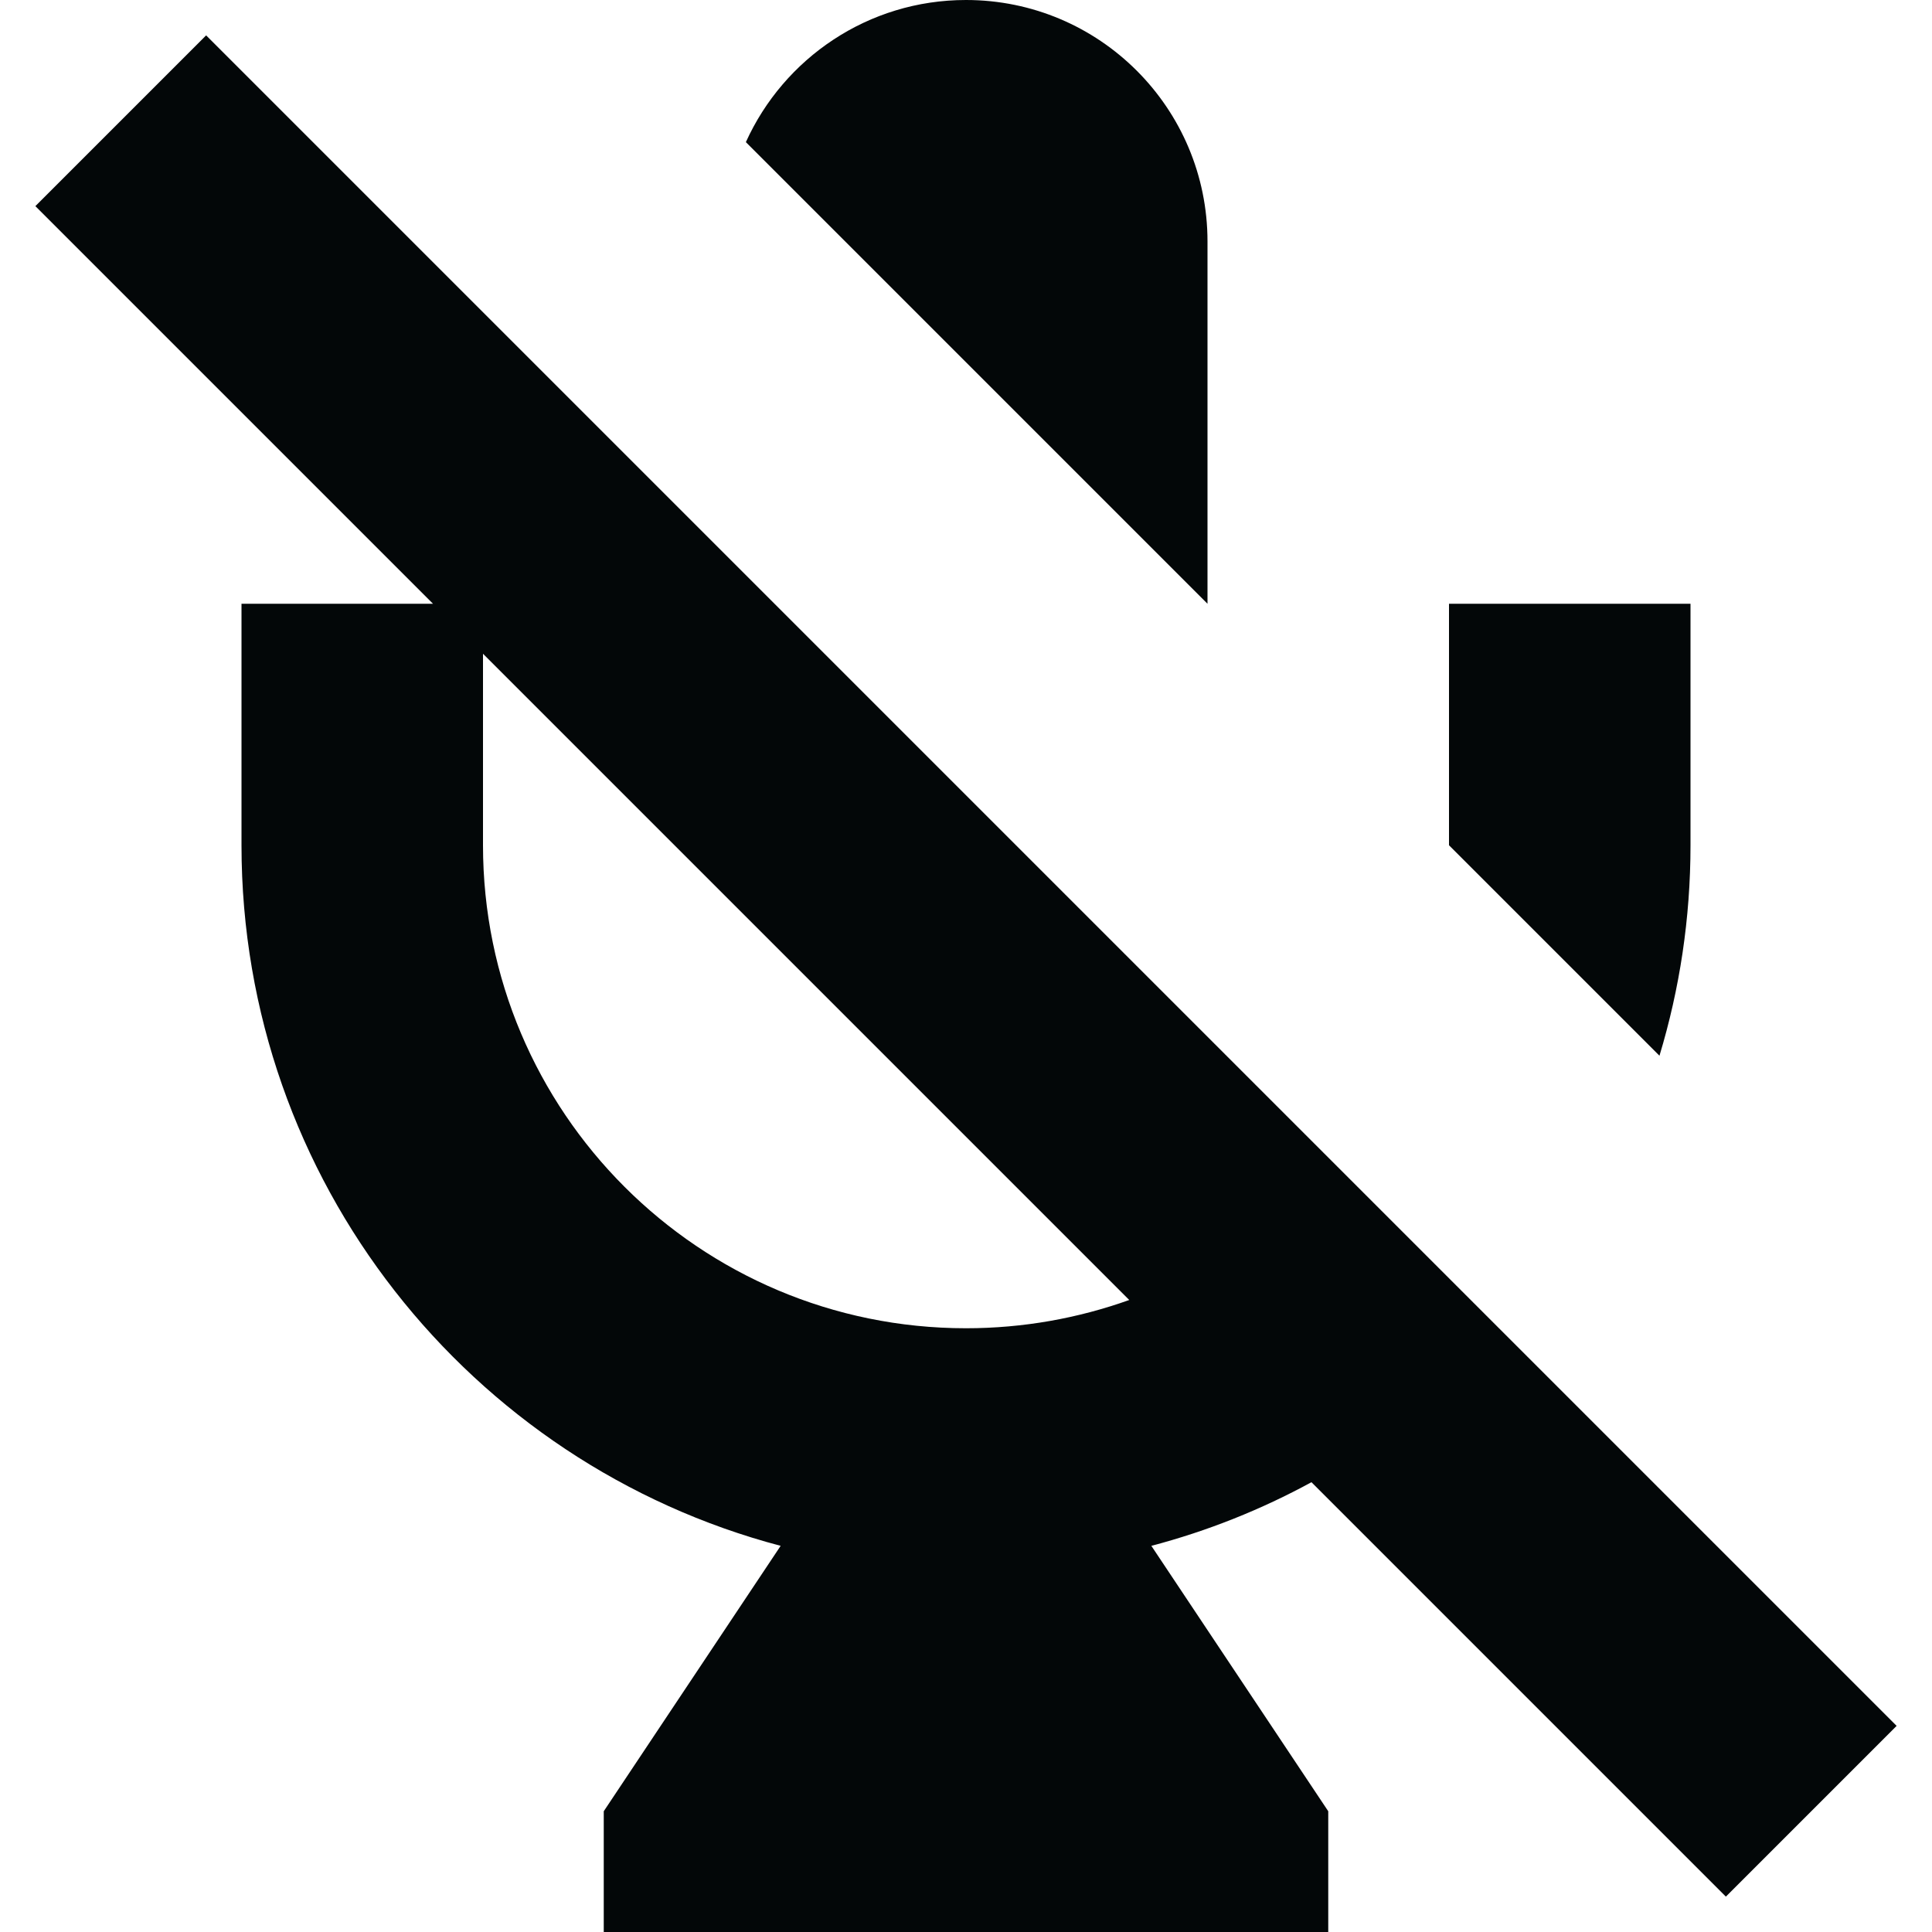
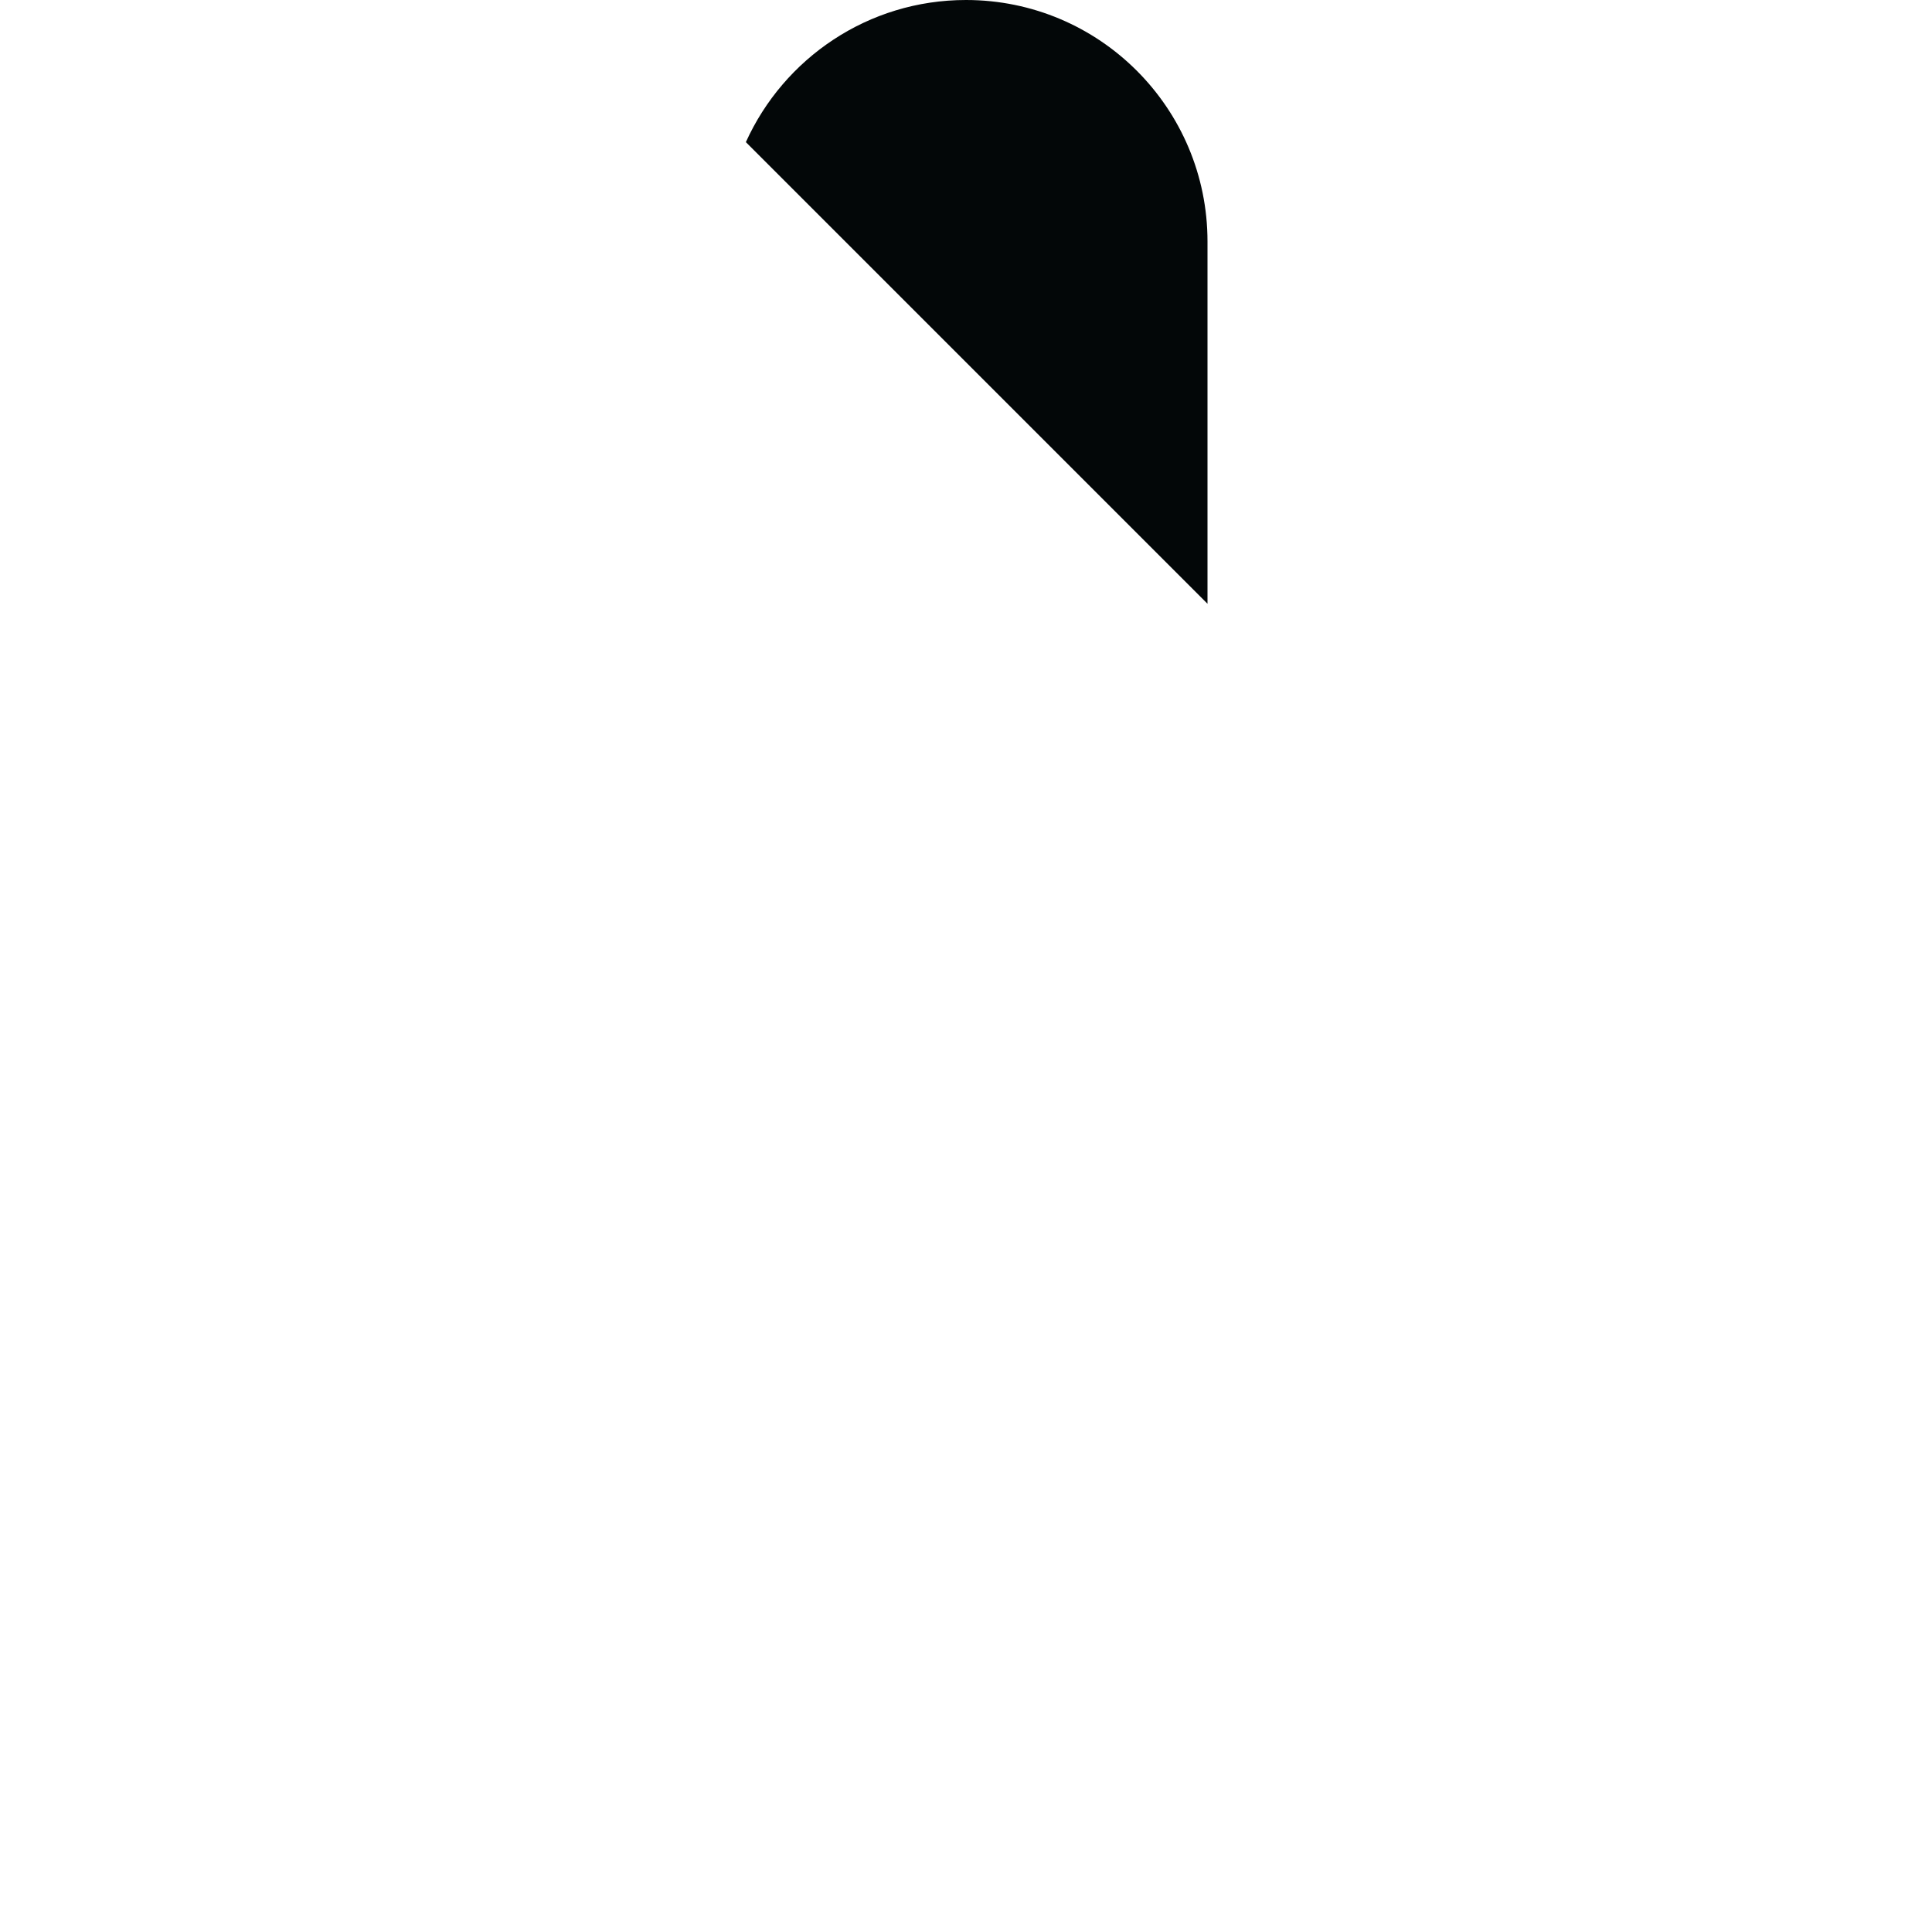
<svg xmlns="http://www.w3.org/2000/svg" width="16" height="16" viewBox="0 0 16 16" fill="none">
  <path d="M10 5V2C10 0.895 9.105 0 8 0C7.189 0 6.491 0.483 6.177 1.177L10 5Z" fill="#030708" />
-   <path fill-rule="evenodd" clip-rule="evenodd" d="M0.293 1.707L3.586 5H2V7C2 9.783 3.895 12.124 6.465 12.802L5 15V16H11V15L9.535 12.802C10.002 12.679 10.446 12.501 10.861 12.275L14.293 15.707L15.707 14.293L1.707 0.293L0.293 1.707ZM4 7V5.414L9.352 10.766C8.929 10.917 8.474 11 8 11C5.791 11 4 9.209 4 7Z" fill="#030708" />
-   <path d="M13.743 8.743C13.91 8.191 14 7.606 14 7V5H12V7L13.743 8.743Z" fill="#030708" />
</svg>